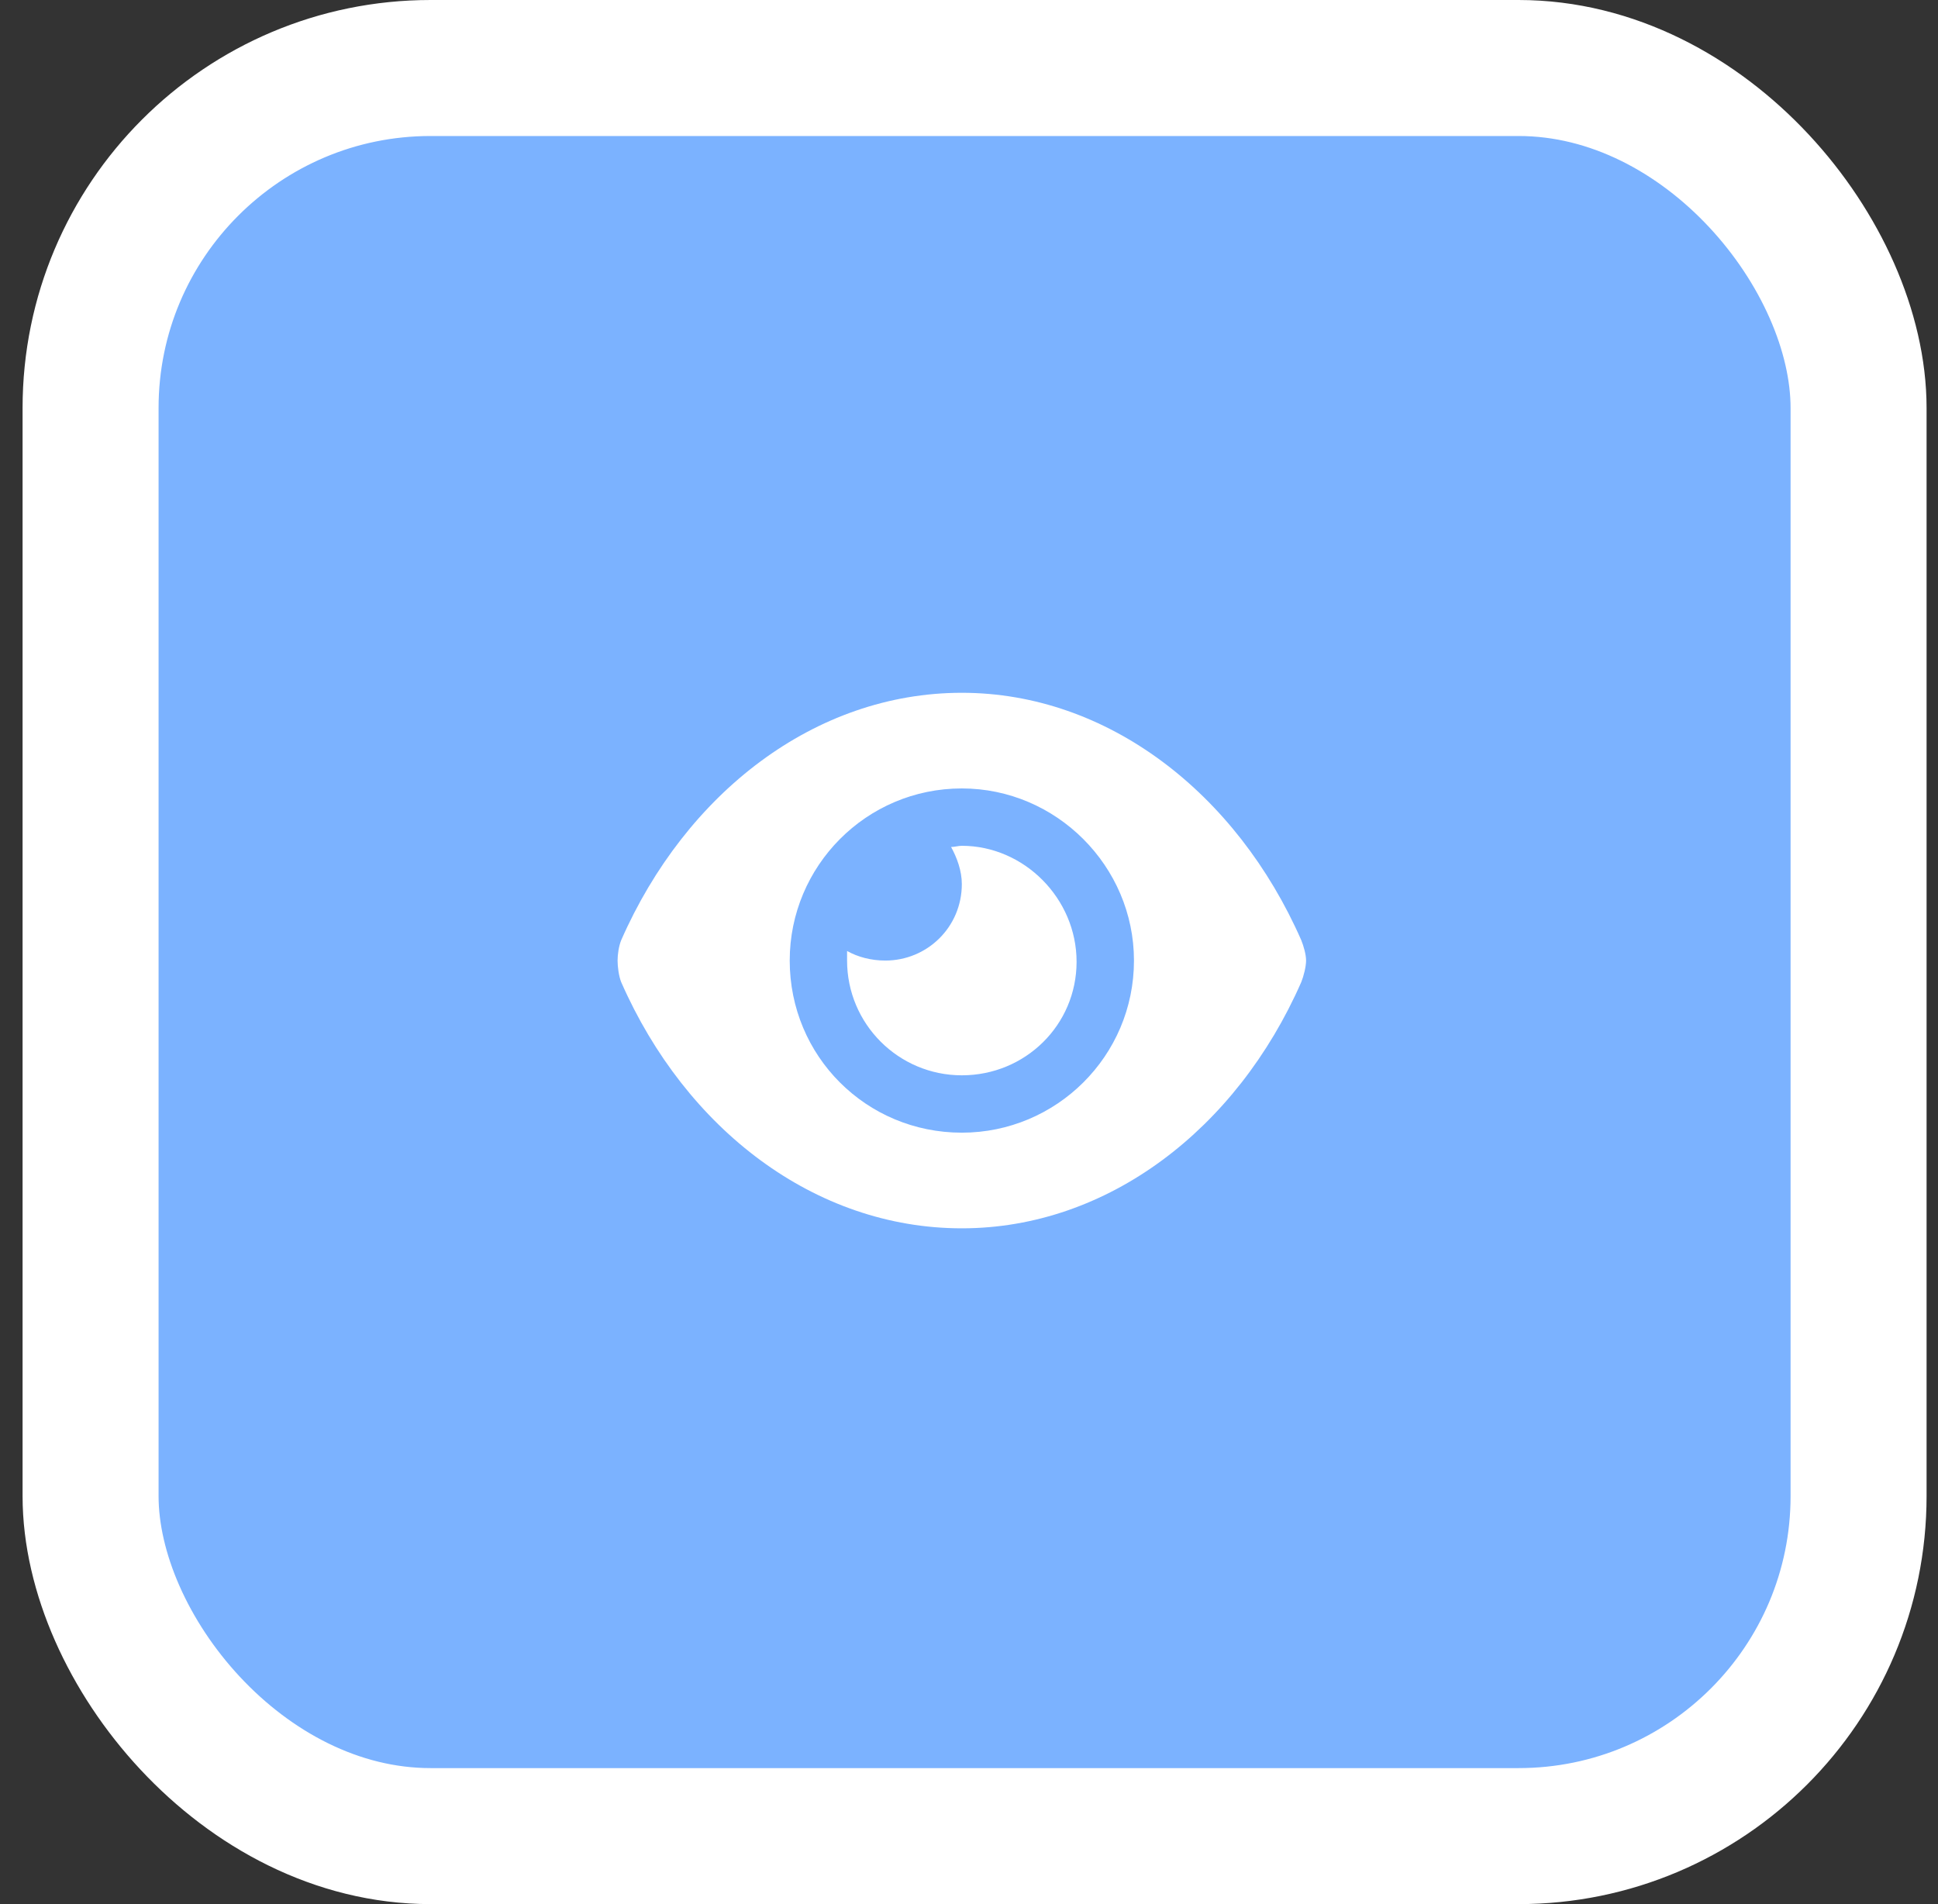
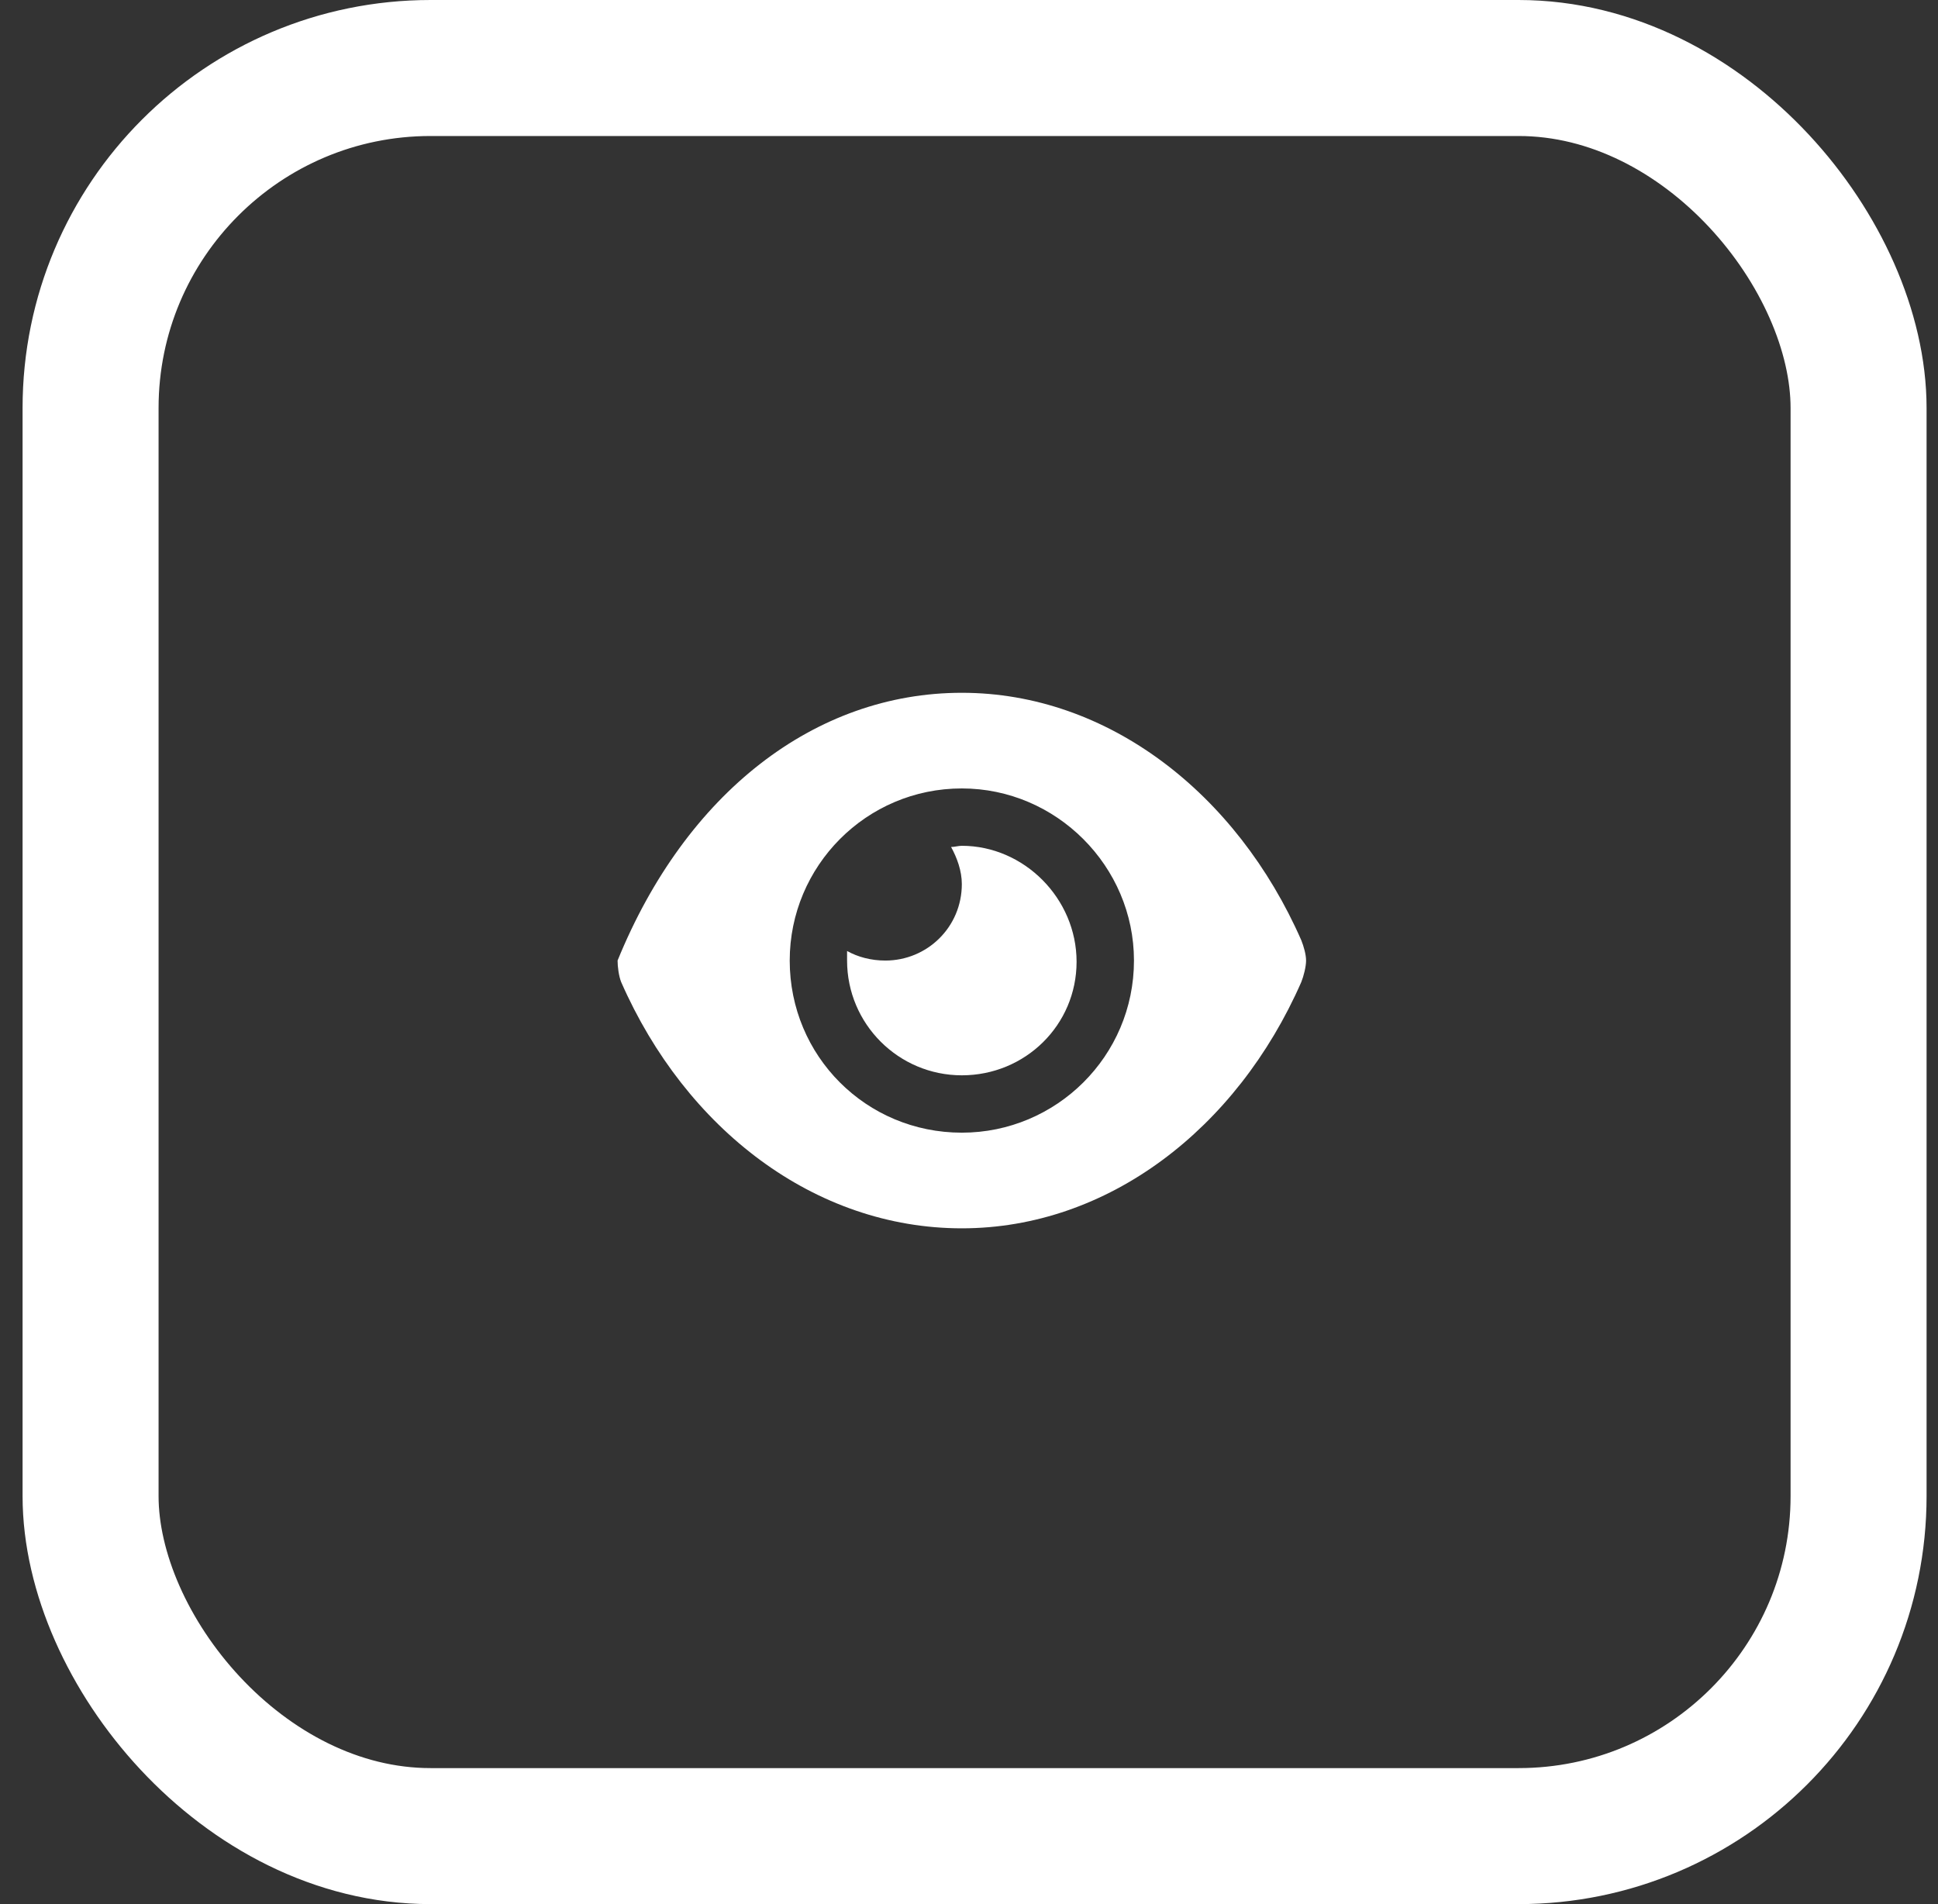
<svg xmlns="http://www.w3.org/2000/svg" width="57" height="56" viewBox="0 0 57 56" fill="none">
  <rect x="0" y="0" width="57" height="56" fill="#333333" stroke="none" />
-   <rect x="2.664" y="2" width="52" height="52" rx="10" fill="#7BB2FF" />
  <rect x="2.664" y="2" width="52" height="52" rx="10" stroke="white" stroke-width="4" />
-   <path d="M38.273 27.652C38.344 27.828 38.414 28.074 38.414 28.25C38.414 28.426 38.344 28.707 38.273 28.883C36.375 33.207 32.578 36.125 28.289 36.125C23.965 36.125 20.168 33.207 18.27 28.883C18.199 28.707 18.164 28.426 18.164 28.25C18.164 28.074 18.199 27.828 18.27 27.652C20.168 23.328 23.965 20.375 28.289 20.375C32.578 20.375 36.375 23.328 38.273 27.652ZM33.352 28.25C33.352 25.473 31.066 23.188 28.289 23.188C25.477 23.188 23.227 25.473 23.227 28.25C23.227 31.062 25.477 33.312 28.289 33.312C31.066 33.312 33.352 31.062 33.352 28.25ZM28.289 24.875C30.117 24.875 31.664 26.422 31.664 28.285C31.664 30.148 30.152 31.625 28.289 31.625C26.426 31.625 24.914 30.113 24.914 28.25C24.914 28.18 24.914 28.074 24.914 27.969C25.23 28.145 25.617 28.25 26.039 28.25C27.27 28.25 28.289 27.266 28.289 26C28.289 25.613 28.148 25.227 27.973 24.91C28.078 24.91 28.184 24.875 28.289 24.875Z" fill="white" />
+   <path d="M38.273 27.652C38.344 27.828 38.414 28.074 38.414 28.25C38.414 28.426 38.344 28.707 38.273 28.883C36.375 33.207 32.578 36.125 28.289 36.125C23.965 36.125 20.168 33.207 18.27 28.883C18.199 28.707 18.164 28.426 18.164 28.25C20.168 23.328 23.965 20.375 28.289 20.375C32.578 20.375 36.375 23.328 38.273 27.652ZM33.352 28.25C33.352 25.473 31.066 23.188 28.289 23.188C25.477 23.188 23.227 25.473 23.227 28.25C23.227 31.062 25.477 33.312 28.289 33.312C31.066 33.312 33.352 31.062 33.352 28.25ZM28.289 24.875C30.117 24.875 31.664 26.422 31.664 28.285C31.664 30.148 30.152 31.625 28.289 31.625C26.426 31.625 24.914 30.113 24.914 28.25C24.914 28.18 24.914 28.074 24.914 27.969C25.23 28.145 25.617 28.25 26.039 28.25C27.27 28.25 28.289 27.266 28.289 26C28.289 25.613 28.148 25.227 27.973 24.91C28.078 24.91 28.184 24.875 28.289 24.875Z" fill="white" />
</svg>